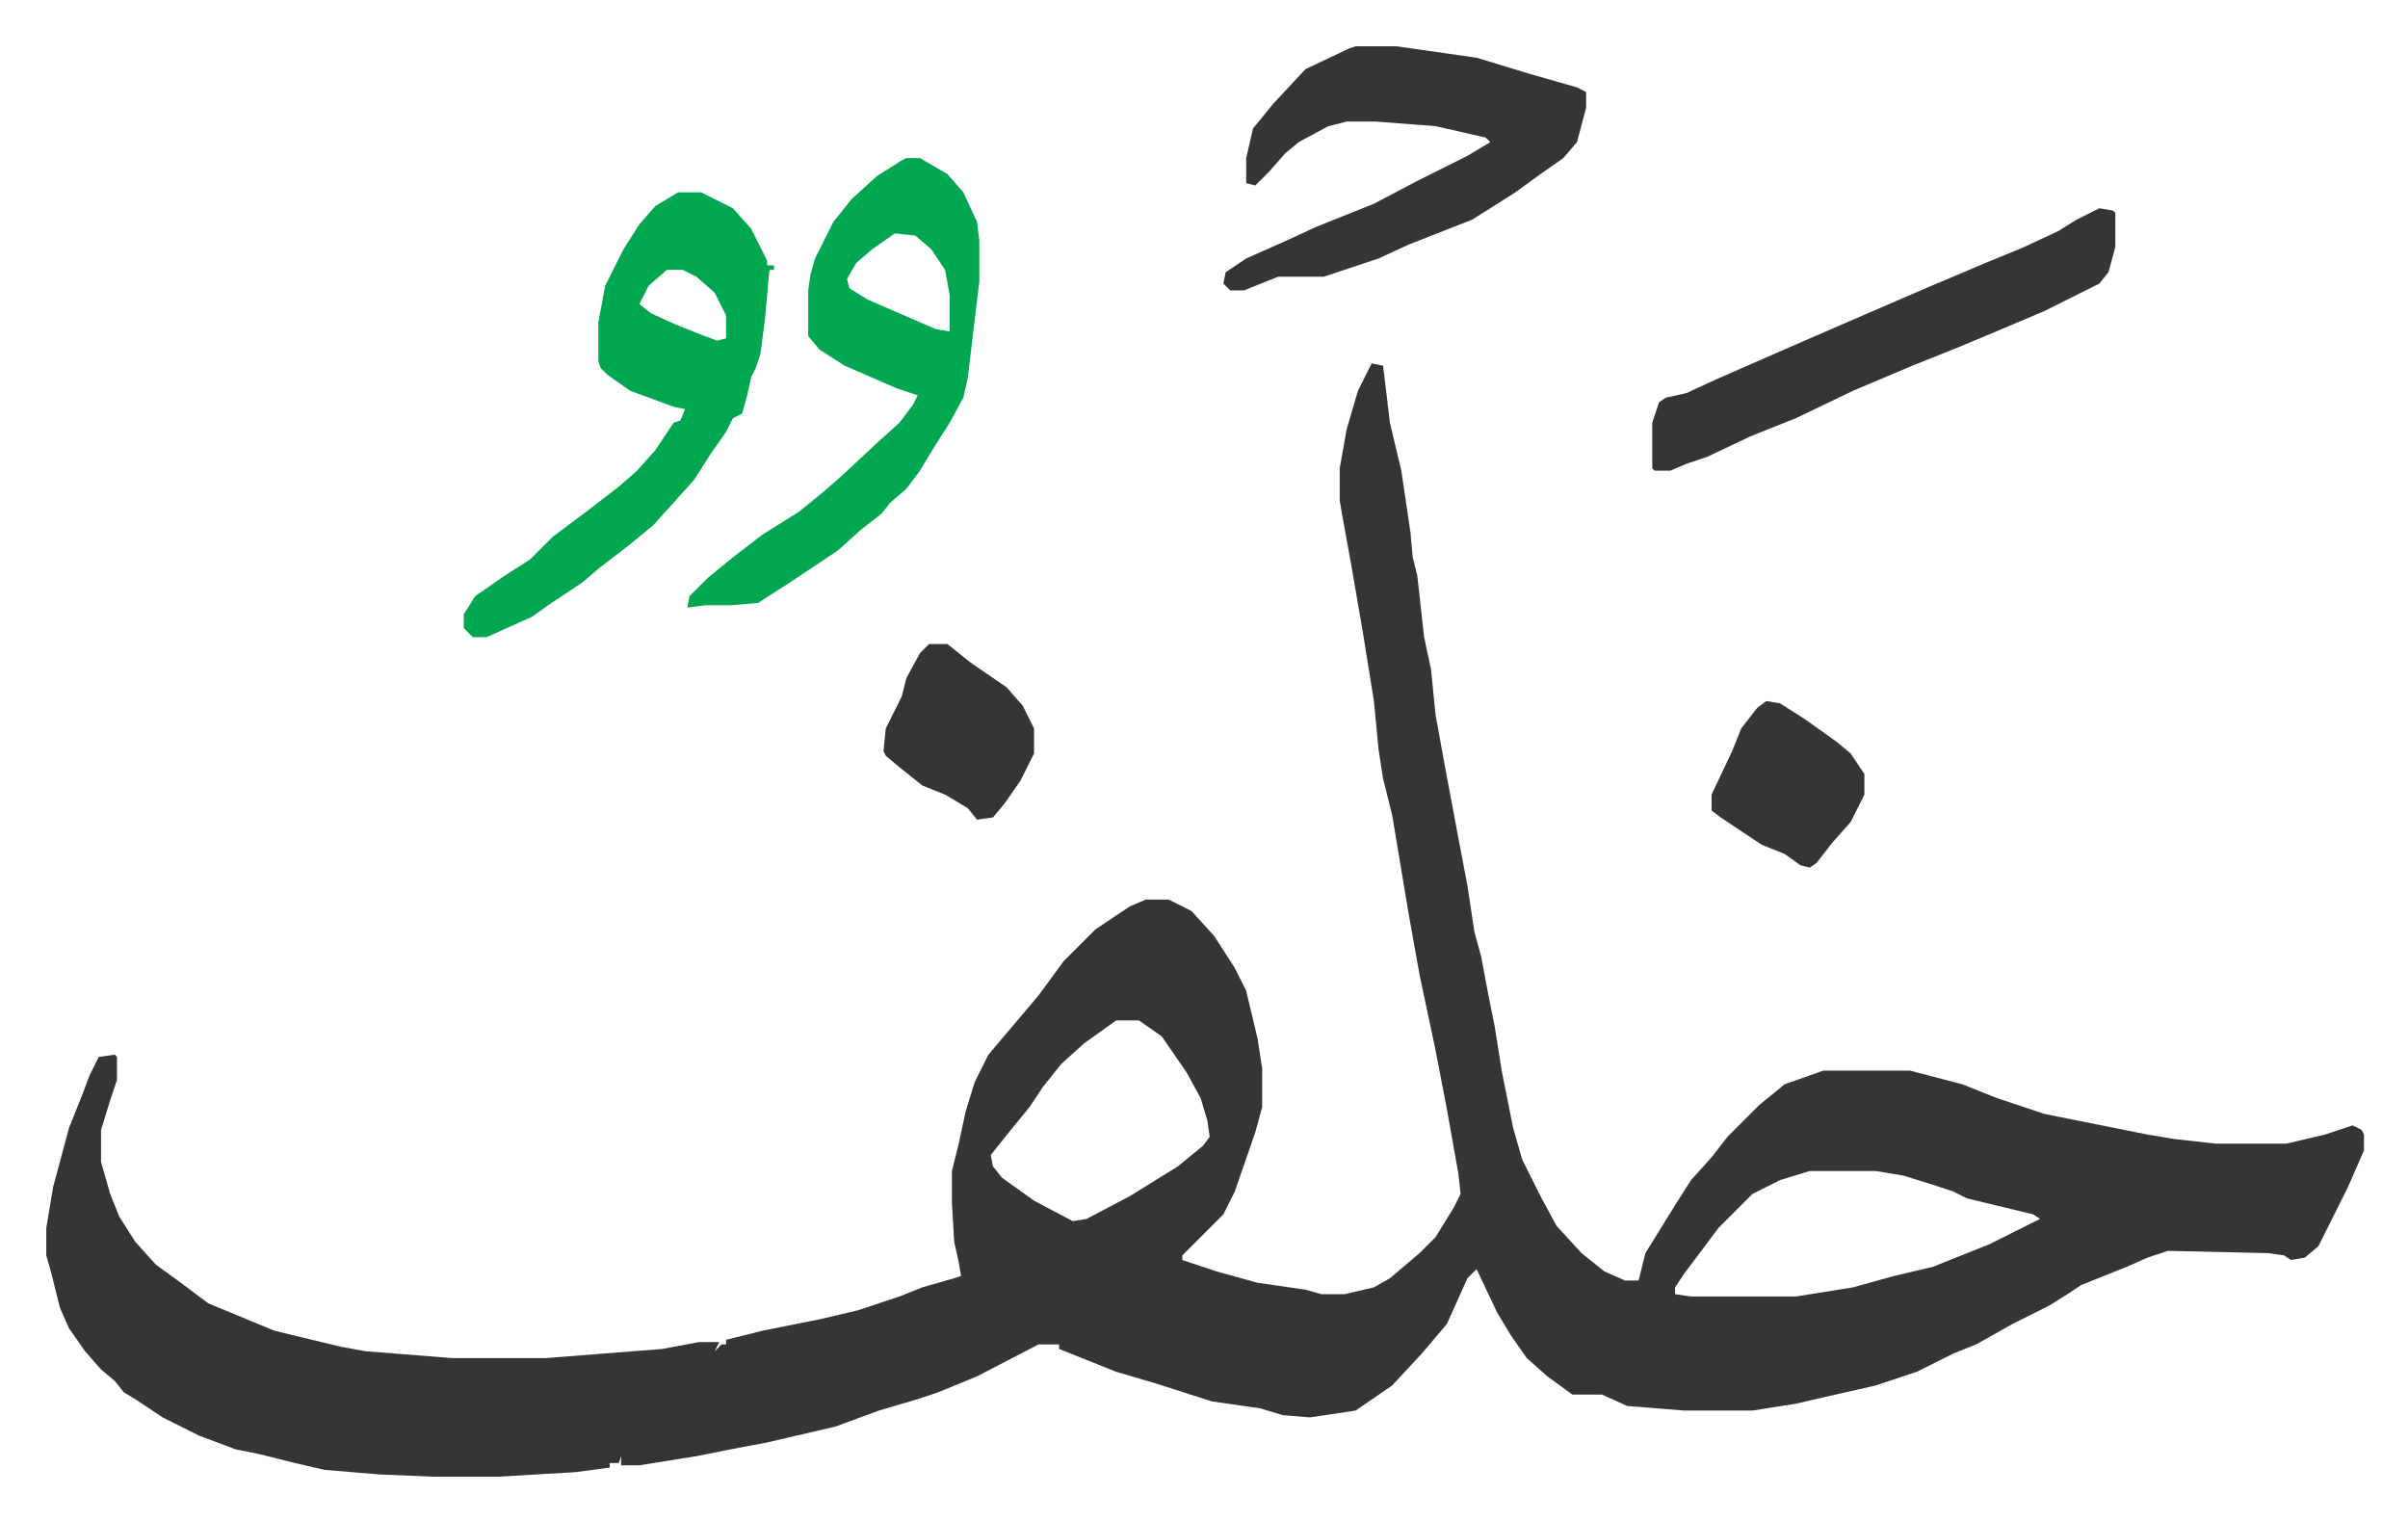
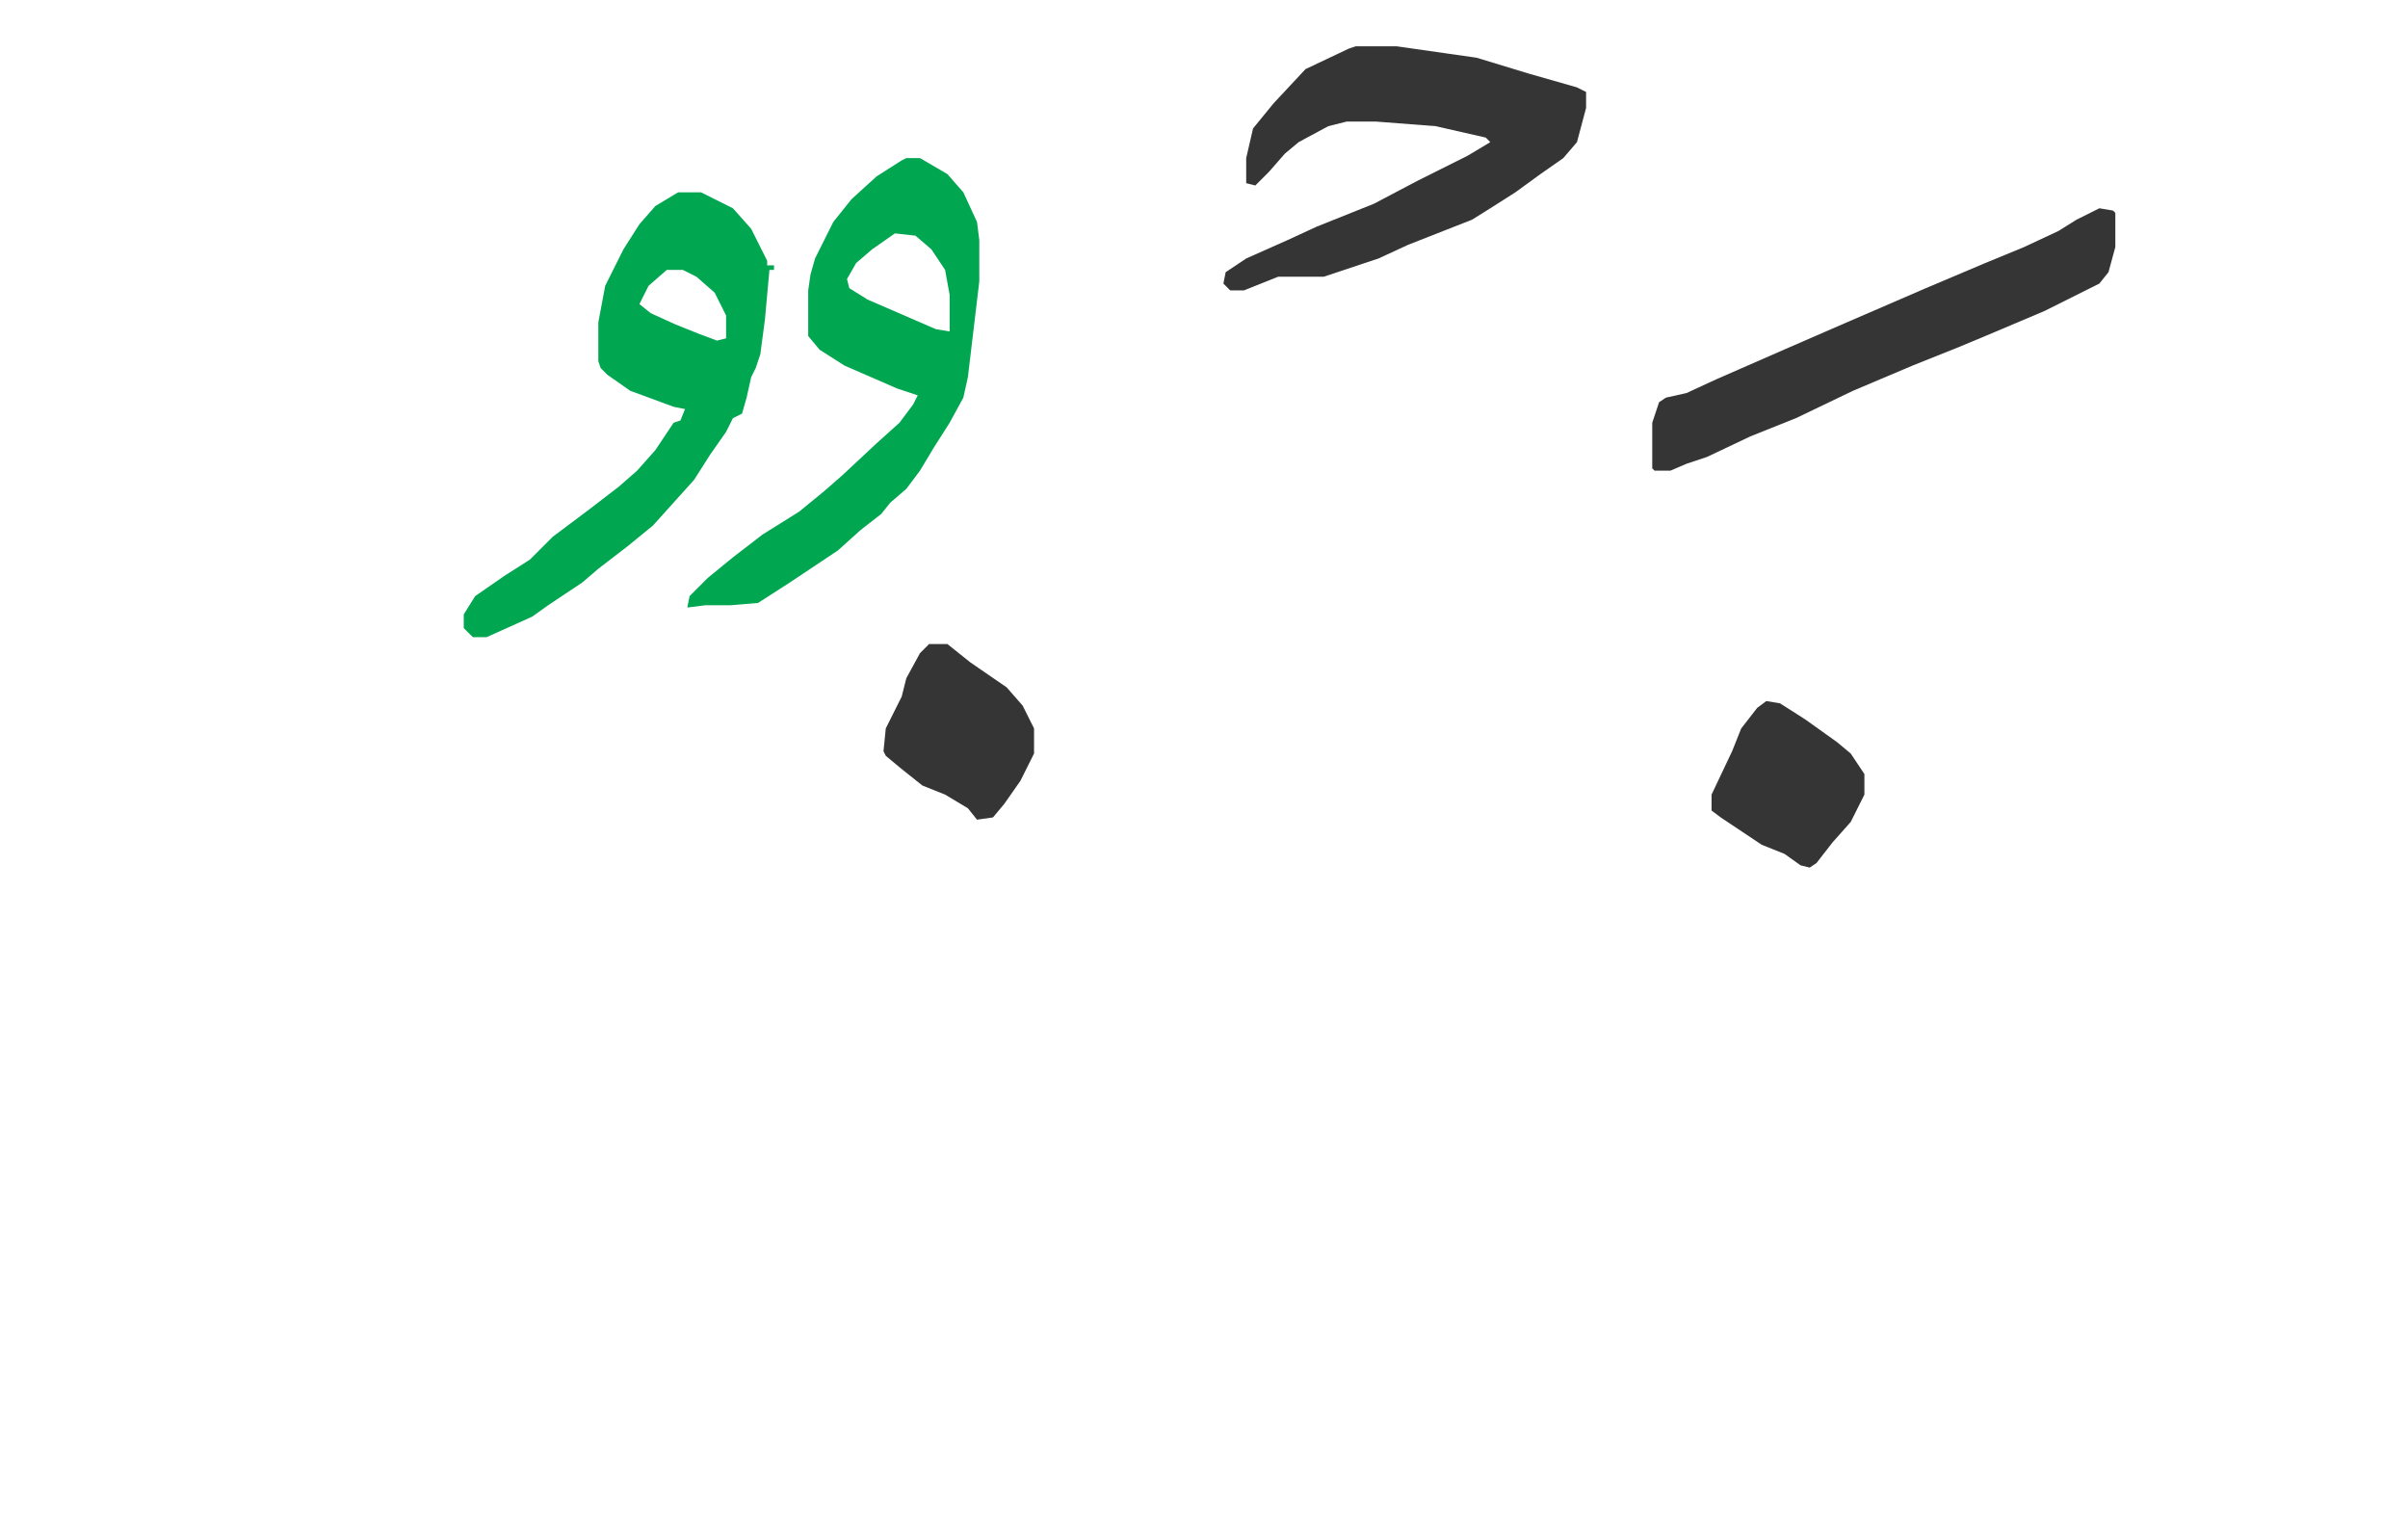
<svg xmlns="http://www.w3.org/2000/svg" viewBox="-20.3 363.7 1055.6 666.6">
-   <path fill="#353535" id="rule_normal" d="m581 523 5 1 3 25 5 21 4 27 1 11 2 8 3 27 3 14 2 20 4 22 6 32 4 21 3 20 3 11 3 16 3 15 3 19 5 25 4 14 8 16 7 13 11 12 10 8 9 4h6l3-12 13-21 7-11 9-10 7-9 14-14 11-9 17-6h38l23 6 15 6 21 7 45 9 12 2 18 2h31l17-4 12-4 4 2 1 2v7l-7 16-13 26-6 5-6 1-3-2-7-1-44-1-9 3-9 4-20 8-6 4-8 5-16 8-16 9-10 4-16 8-18 6-22 5-13 3-19 3h-30l-25-2-11-5h-13l-11-8-9-8-7-10-6-10-9-19-4 4-9 20-11 13-13 14-16 11-20 3-12-1-10-3-21-3-25-8-17-5-20-8-5-2v-2h-9l-27 14-17 7-9 3-17 5-19 7-30 7-16 3-15 3-25 4h-8v-4l-1 3h-4v2l-15 2-34 2h-28l-24-1-24-2-13-3-16-4-10-2-16-6-16-8-12-8-5-3-4-5-6-5-7-8-7-10-4-9-4-16-2-7v-12l3-18 7-26 6-15 3-8 4-8 7-1 1 1v10l-3 9-4 13v14l4 14 4 10 7 11 9 10 11 8 12 9 29 12 29 7 11 2 38 3h41l51-4 16-3h9l-2 4 3-3h2v-2l16-4 25-5 17-4 18-6 10-4 14-4 3-1-1-6-2-9-1-17v-14l3-12 3-14 4-13 6-12 11-13 11-13 11-15 14-14 15-10 7-3h10l10 5 10 11 9 14 5 10 5 21 2 13v17l-3 11-9 26-5 10-18 18v2l15 5 18 5 21 3 7 2h10l13-3 7-4 13-11 7-7 8-13 3-6-1-9-5-28-5-26-7-33-5-28-2-12-5-30-4-16-2-13-2-21-5-31-5-29-4-22-1-6v-14l3-17 5-17zM469 811l-14 10-10 9-8 10-6 9-9 11-8 10 1 5 4 5 14 10 17 9 6-1 19-10 21-13 11-9 3-4-1-7-3-10-6-11-11-16-10-7zm304 66-13 4-12 6-15 15-15 20-4 6v3l7 1h46l25-4 18-5 17-4 10-4 15-6 16-8 6-3-3-2-29-7-6-3-9-3-13-4-12-2z" />
  <path fill="#00a650" id="rule_idgham_with_ghunnah" d="M277 448h10l14 7 8 9 7 14v2h3v2h-2l-2 22-2 15-2 6-2 4-2 9-2 7-4 2-3 6-7 10-7 11-9 10-9 10-11 9-13 10-7 6-15 10-7 5-20 9h-6l-4-4v-6l5-8 13-9 11-7 10-10 16-12 13-10 8-7 8-9 8-12 3-1 2-5-5-1-19-7-10-7-3-3-1-3v-17l3-16 8-16 7-11 7-8zm-5 34-8 7-4 8 5 4 11 5 10 4 8 3 4-1v-10l-5-10-8-7-6-3zm105-49h6l12 7 7 8 6 13 1 8v18l-5 42-2 9-6 11-7 11-6 10-6 8-7 6-4 5-9 7-10 9-21 14-14 9-12 1h-11l-8 1 1-5 8-8 11-9 13-10 16-10 11-9 8-7 15-14 10-9 6-8 2-4-9-3-23-10-11-7-5-6v-20l1-7 2-7 8-16 8-10 11-10 11-7zm-5 33-10 7-7 6-4 7 1 4 8 5 30 13 6 1v-16l-2-11-6-9-7-6z" />
  <path fill="#353535" id="rule_normal" d="M574 384h18l21 3 14 2 23 7 21 6 4 2v7l-4 15-6 7-10 7-11 8-11 7-8 5-28 11-13 6-24 8h-20l-15 6h-6l-3-3 1-5 9-6 18-8 13-6 25-10 19-10 22-11 10-6-2-2-22-5-26-2h-13l-8 2-13 7-6 5-7 8-6 6-4-1v-11l3-13 9-11 14-15 19-9zm326 71 6 1 1 1v15l-3 11-4 5-24 12-26 11-12 5-20 8-26 11-25 12-20 8-19 9-9 3-7 3h-7l-1-1v-20l3-9 3-2 9-2 13-6 32-14 23-10 37-16 26-11 17-7 15-7 8-5zM387 646h8l10 8 16 11 7 8 5 10v11l-6 12-7 10-5 6-7 1-4-5-10-6-10-4-10-8-6-5-1-2 1-10 7-14 2-8 6-11zm367 25 6 1 11 7 14 10 6 5 6 9v9l-6 12-8 9-7 9-3 2-4-1-7-5-10-4-18-12-4-3v-7l9-19 4-10 7-9z" />
</svg>